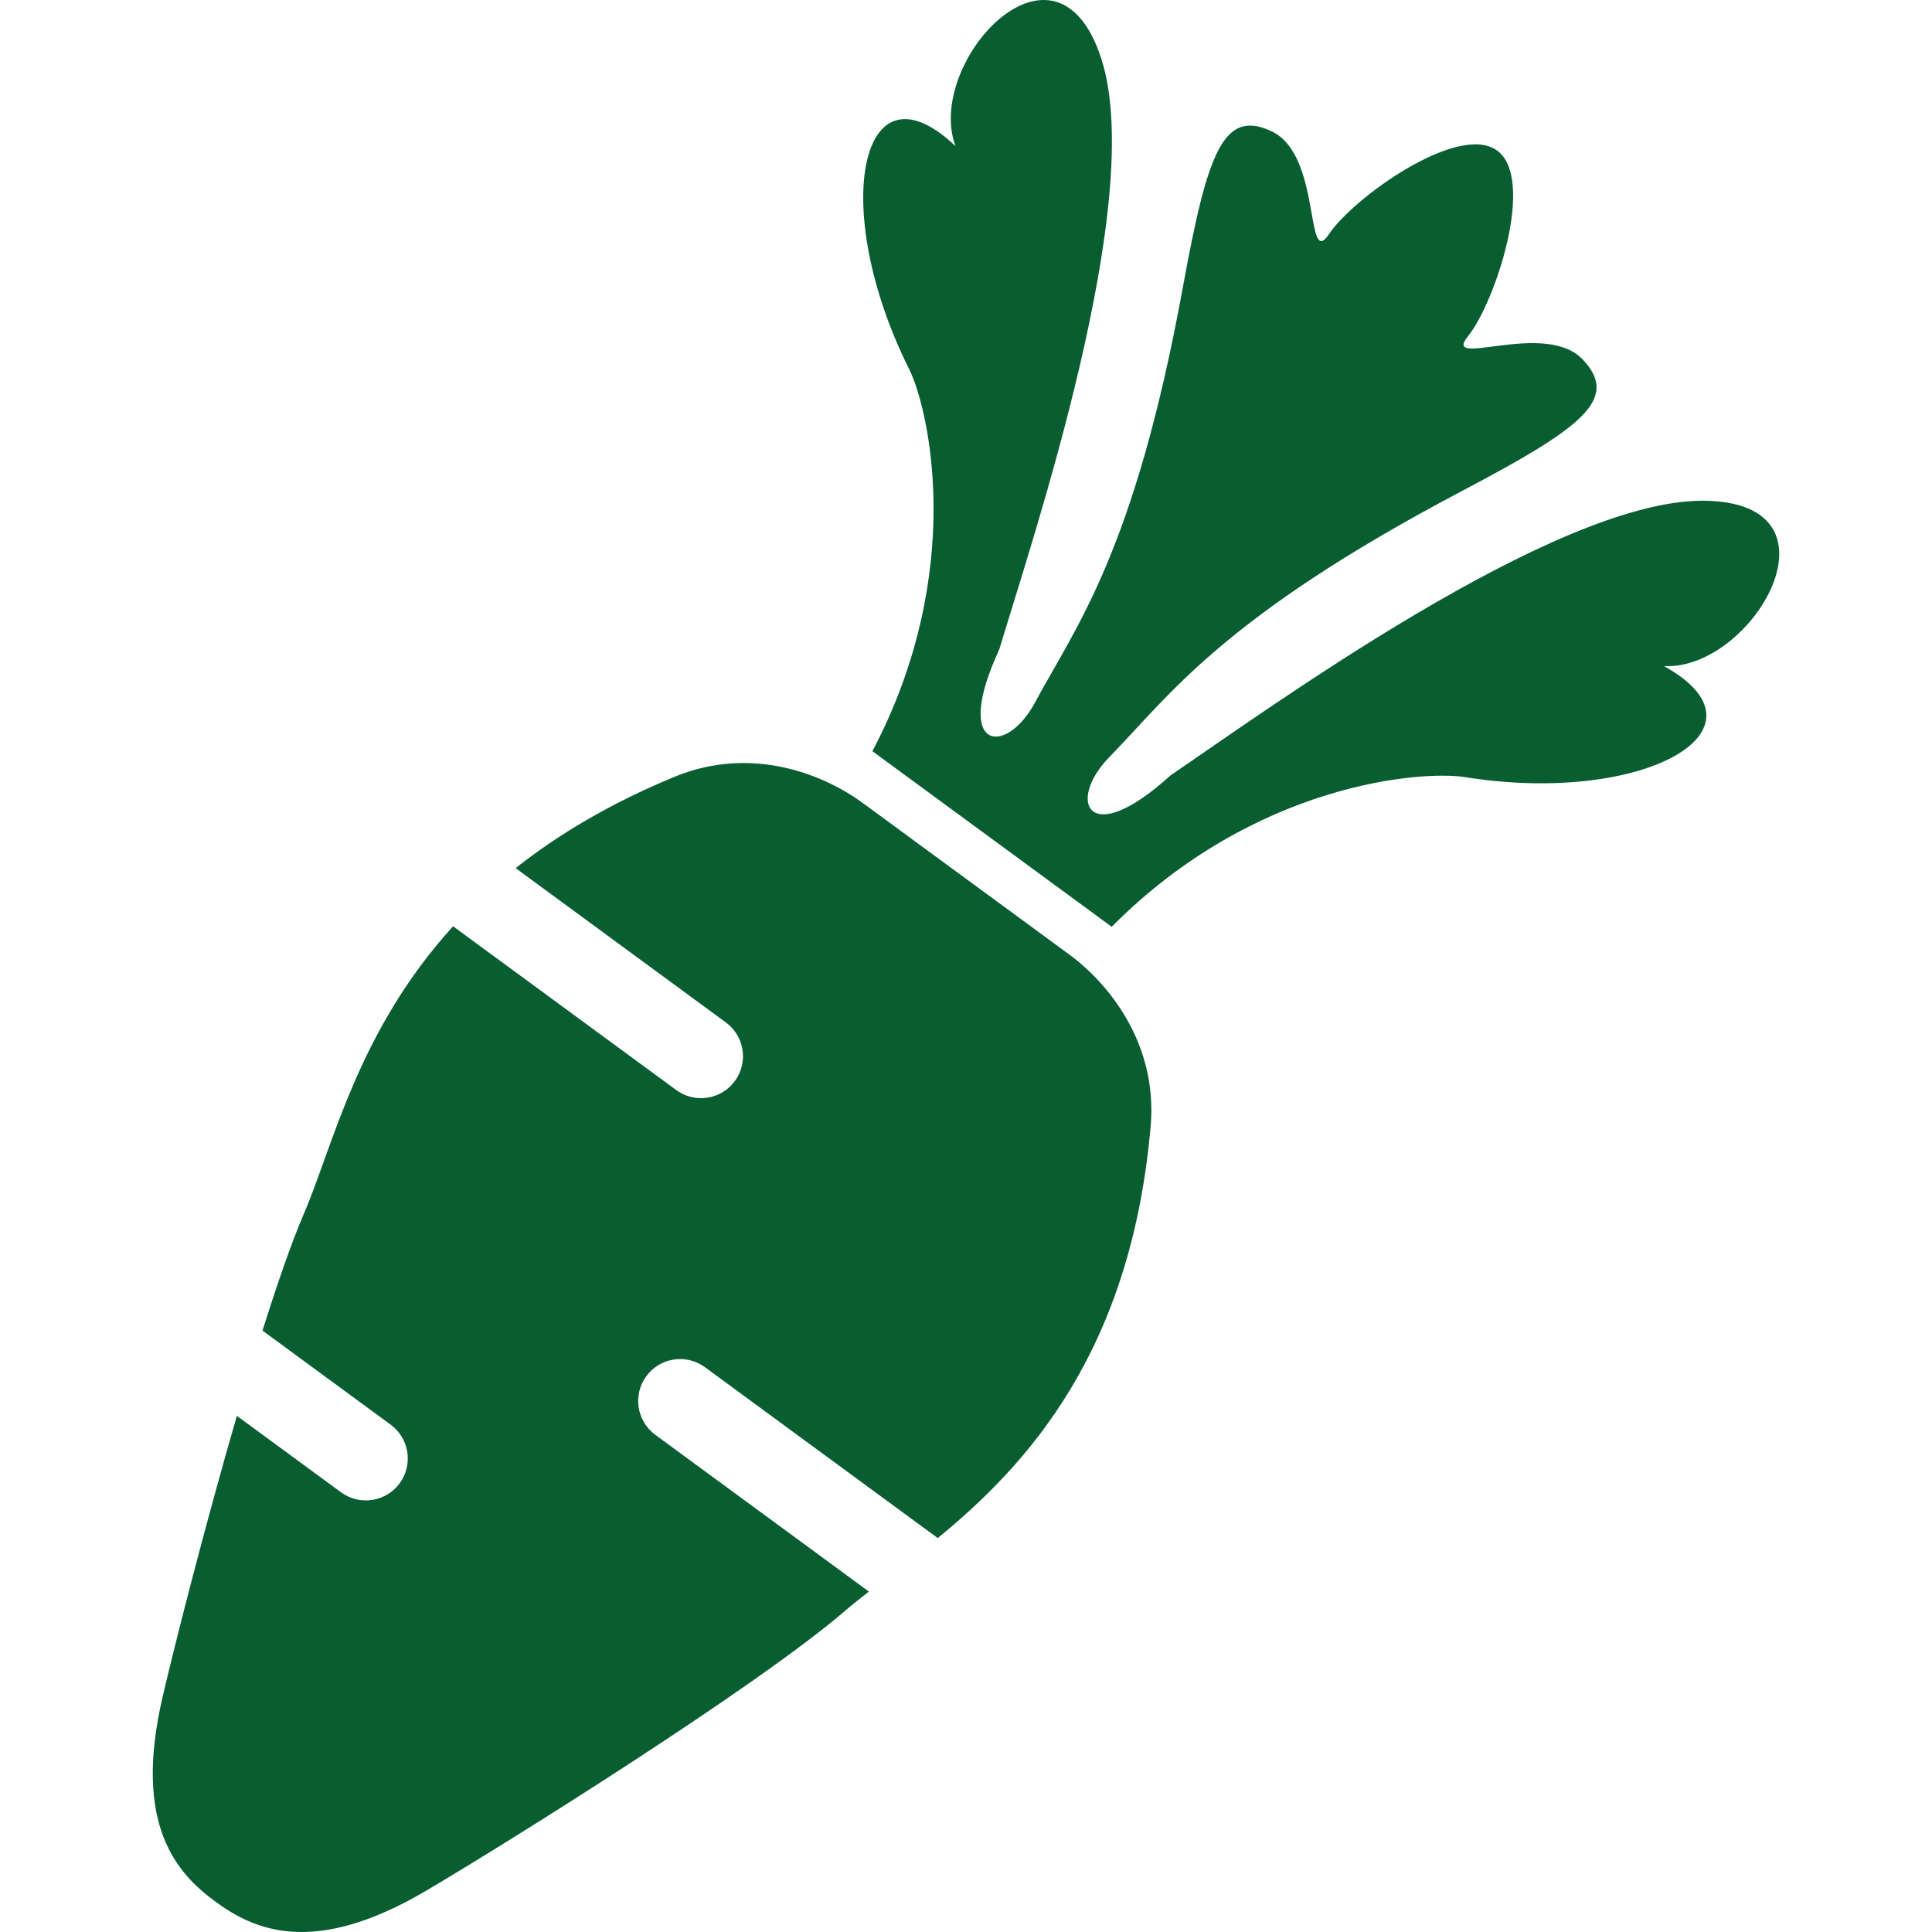
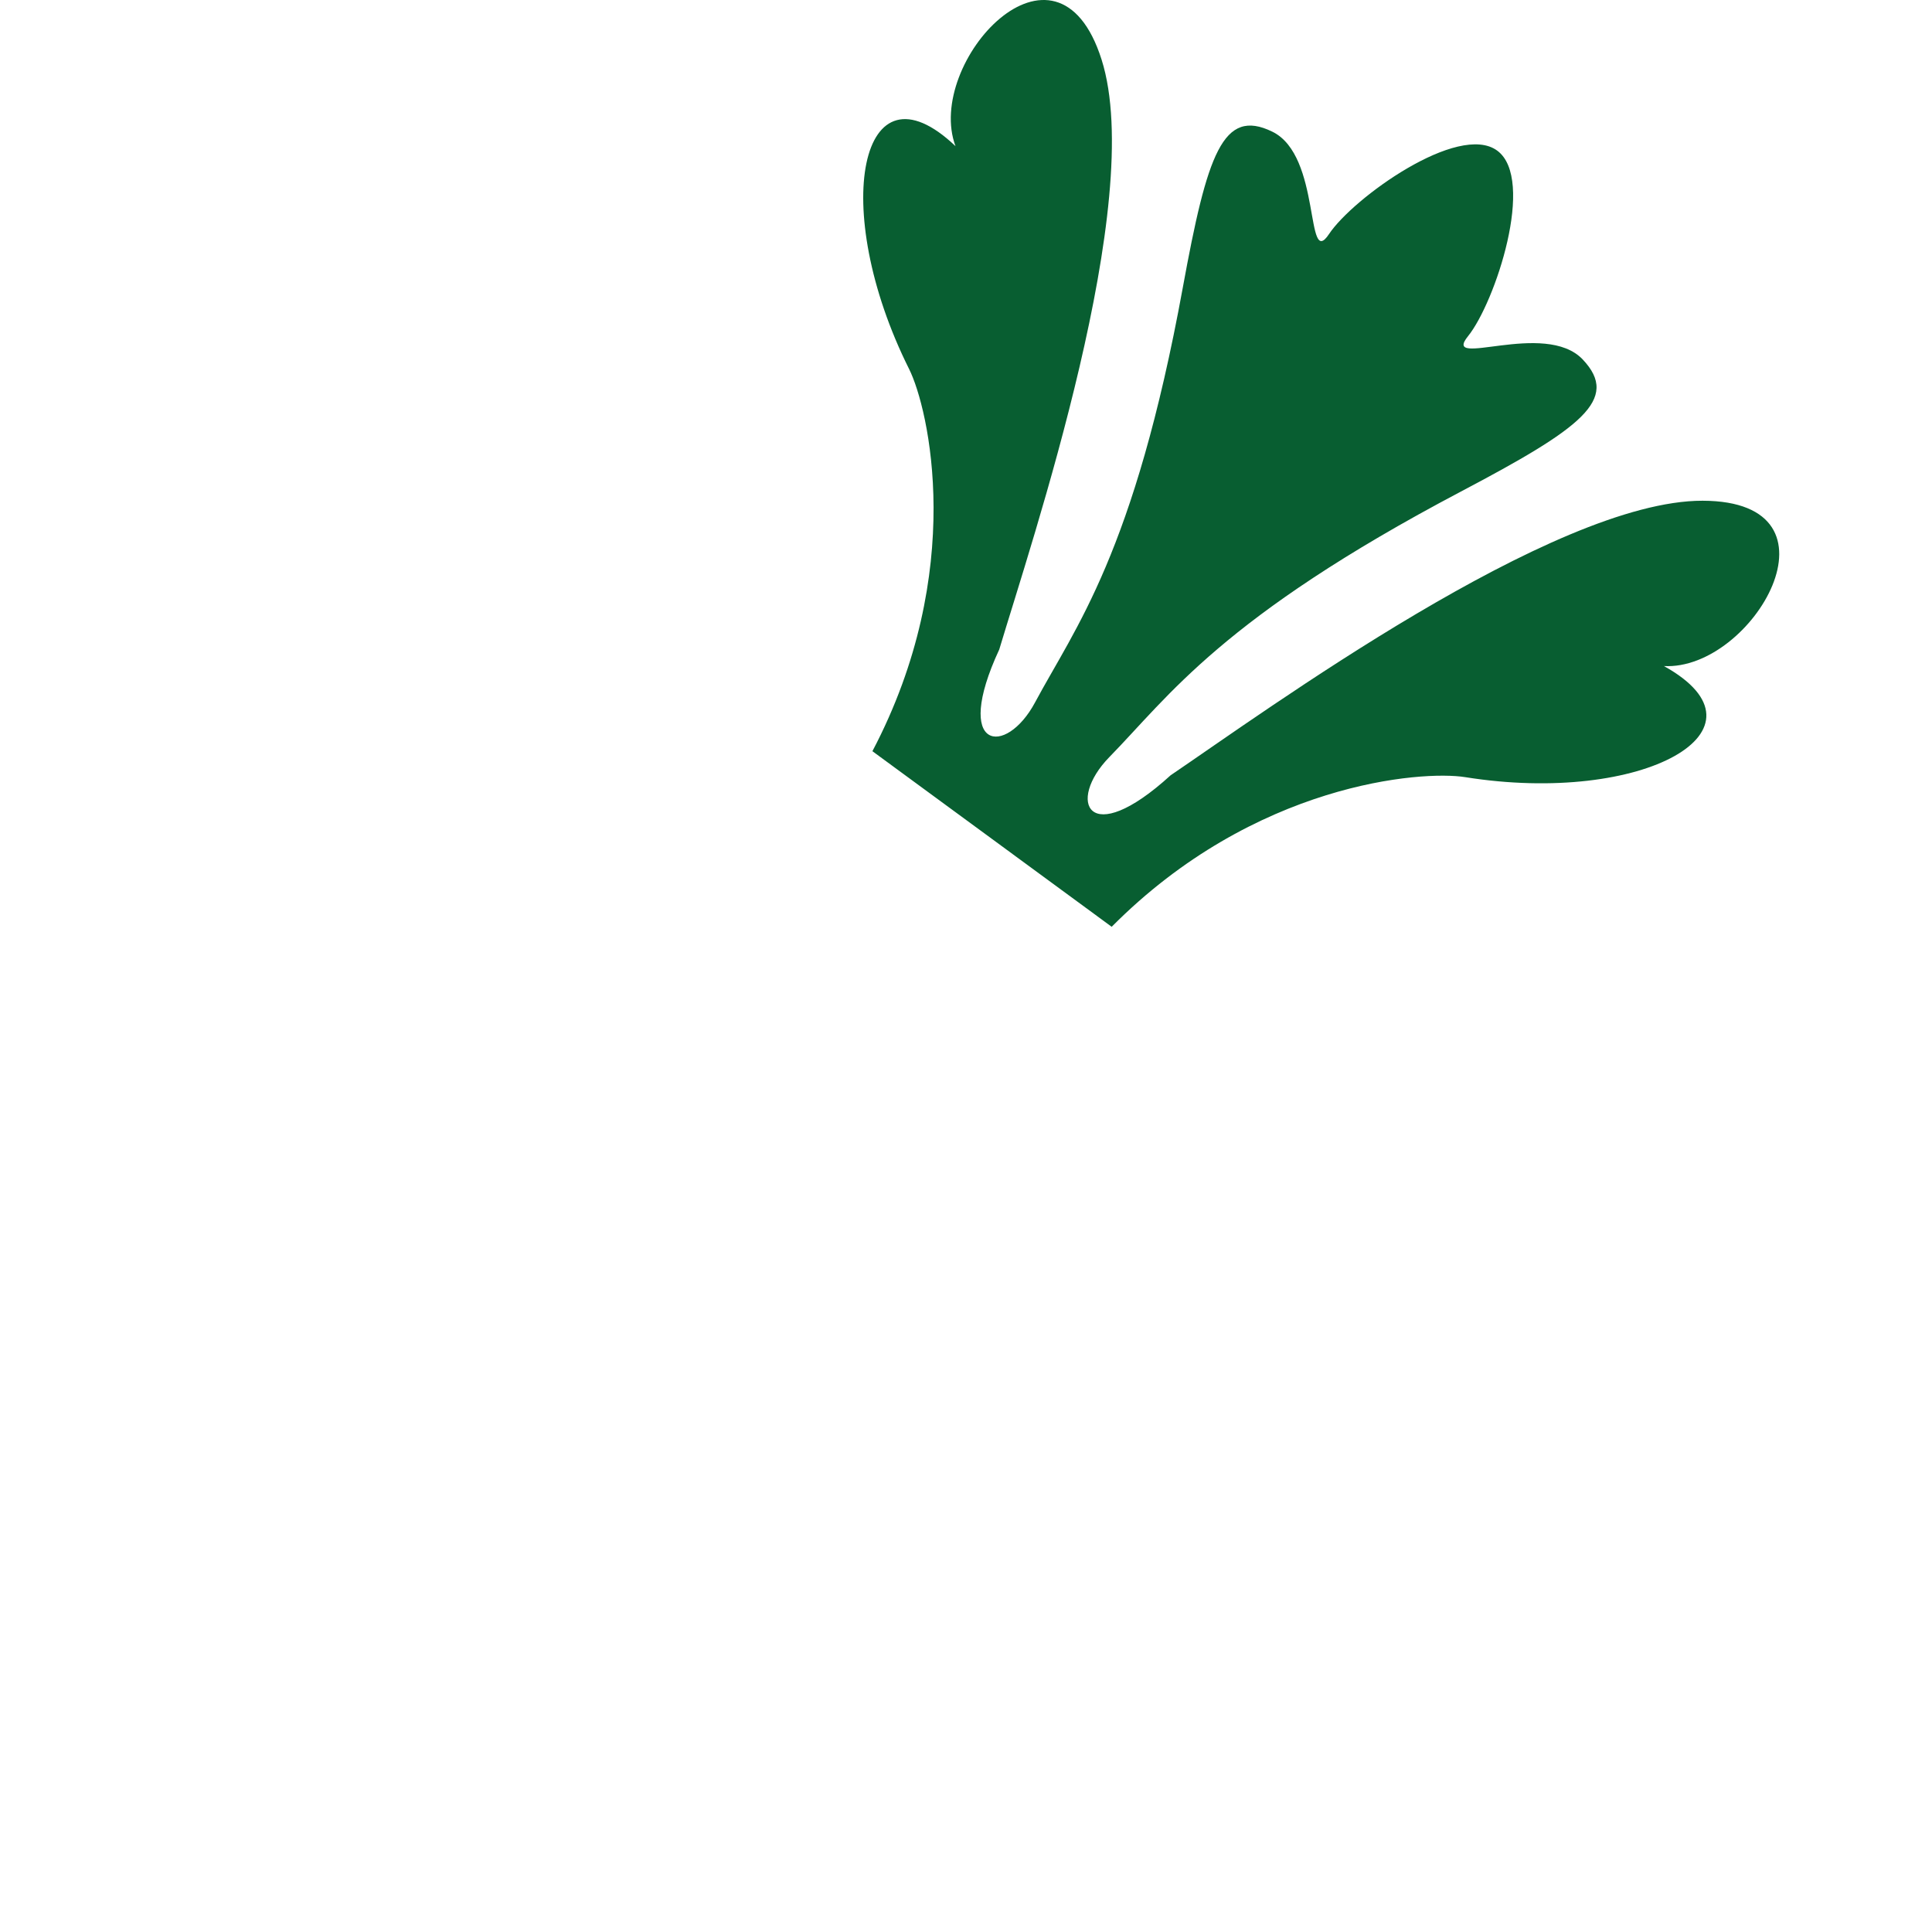
<svg xmlns="http://www.w3.org/2000/svg" height="800px" width="800px" version="1.1" id="_x32_" viewBox="0 0 512 512" xml:space="preserve">
  <style type="text/css">
	.st0{fill:#085e31;}
</style>
  <g>
-     <path class="st0" d="M283.356,252.949l-27.357-20.07l-27.352-20.071c-10.318-7.574-29.321-15.282-49.585-7.073   c-17.292,7.113-31.157,15.415-42.412,24.332l55.71,40.889c4.949,3.627,6.018,10.58,2.384,15.529   c-3.633,4.95-10.586,6.018-15.536,2.385l-59.136-43.394c-25.274,27.732-31.725,58.021-39.586,76.282   c-3.233,7.514-7.013,18.461-10.92,30.87l33.956,24.92c4.95,3.633,6.018,10.593,2.385,15.542   c-3.627,4.942-10.586,6.011-15.536,2.384l-27.605-20.258c-8.395,29.014-16.317,60.004-19.703,74.605   c-7.861,33.823,3.82,46.647,14.006,54.121c10.193,7.48,25.915,14.774,55.83-2.866c22.408-13.218,87.896-54.254,110.946-74.104   c1.95-1.683,4.114-3.407,6.418-5.19l-56.605-41.538c-4.943-3.633-6.011-10.593-2.384-15.542c3.633-4.943,10.586-6.011,15.536-2.385   l61.707,45.291c23.698-19.443,51.288-49.371,56.445-109.476C306.719,276.339,293.668,260.523,283.356,252.949z" />
    <path class="st0" d="M451.207,132.699c-39.447-0.08-115.955,55.824-140.975,72.755c-21.954,20.024-27.665,6.859-16.238-4.822   c15.796-16.143,29.716-36.902,93.153-70.357c31.826-16.778,42.318-24.426,32.293-35.012c-10.032-10.586-37.596,2.732-30.396-6.172   c7.194-8.916,18.014-41.624,7.728-49.178c-10.28-7.547-38.238,12.583-44.576,22.127c-6.345,9.544-1.91-20.751-15.014-27.143   c-13.098-6.399-17.252,5.917-23.724,41.303c-12.884,70.544-28.512,90.054-39.172,109.971c-7.714,14.4-21.987,12.89-9.471-14.053   c8.657-28.941,39.033-118.687,27.124-156.304c-11.902-37.61-46.994,0.808-38.719,22.916c-25.193-23.95-33.656,16.297-12.296,59.07   c5.183,10.386,15.341,53.646-9.725,101.274l31.705,23.262l31.706,23.27c37.91-38.198,82.232-41.484,93.687-39.654   c47.201,7.541,83.067-12.583,52.664-29.441C464.532,177.769,490.653,132.779,451.207,132.699z" />
  </g>
</svg>